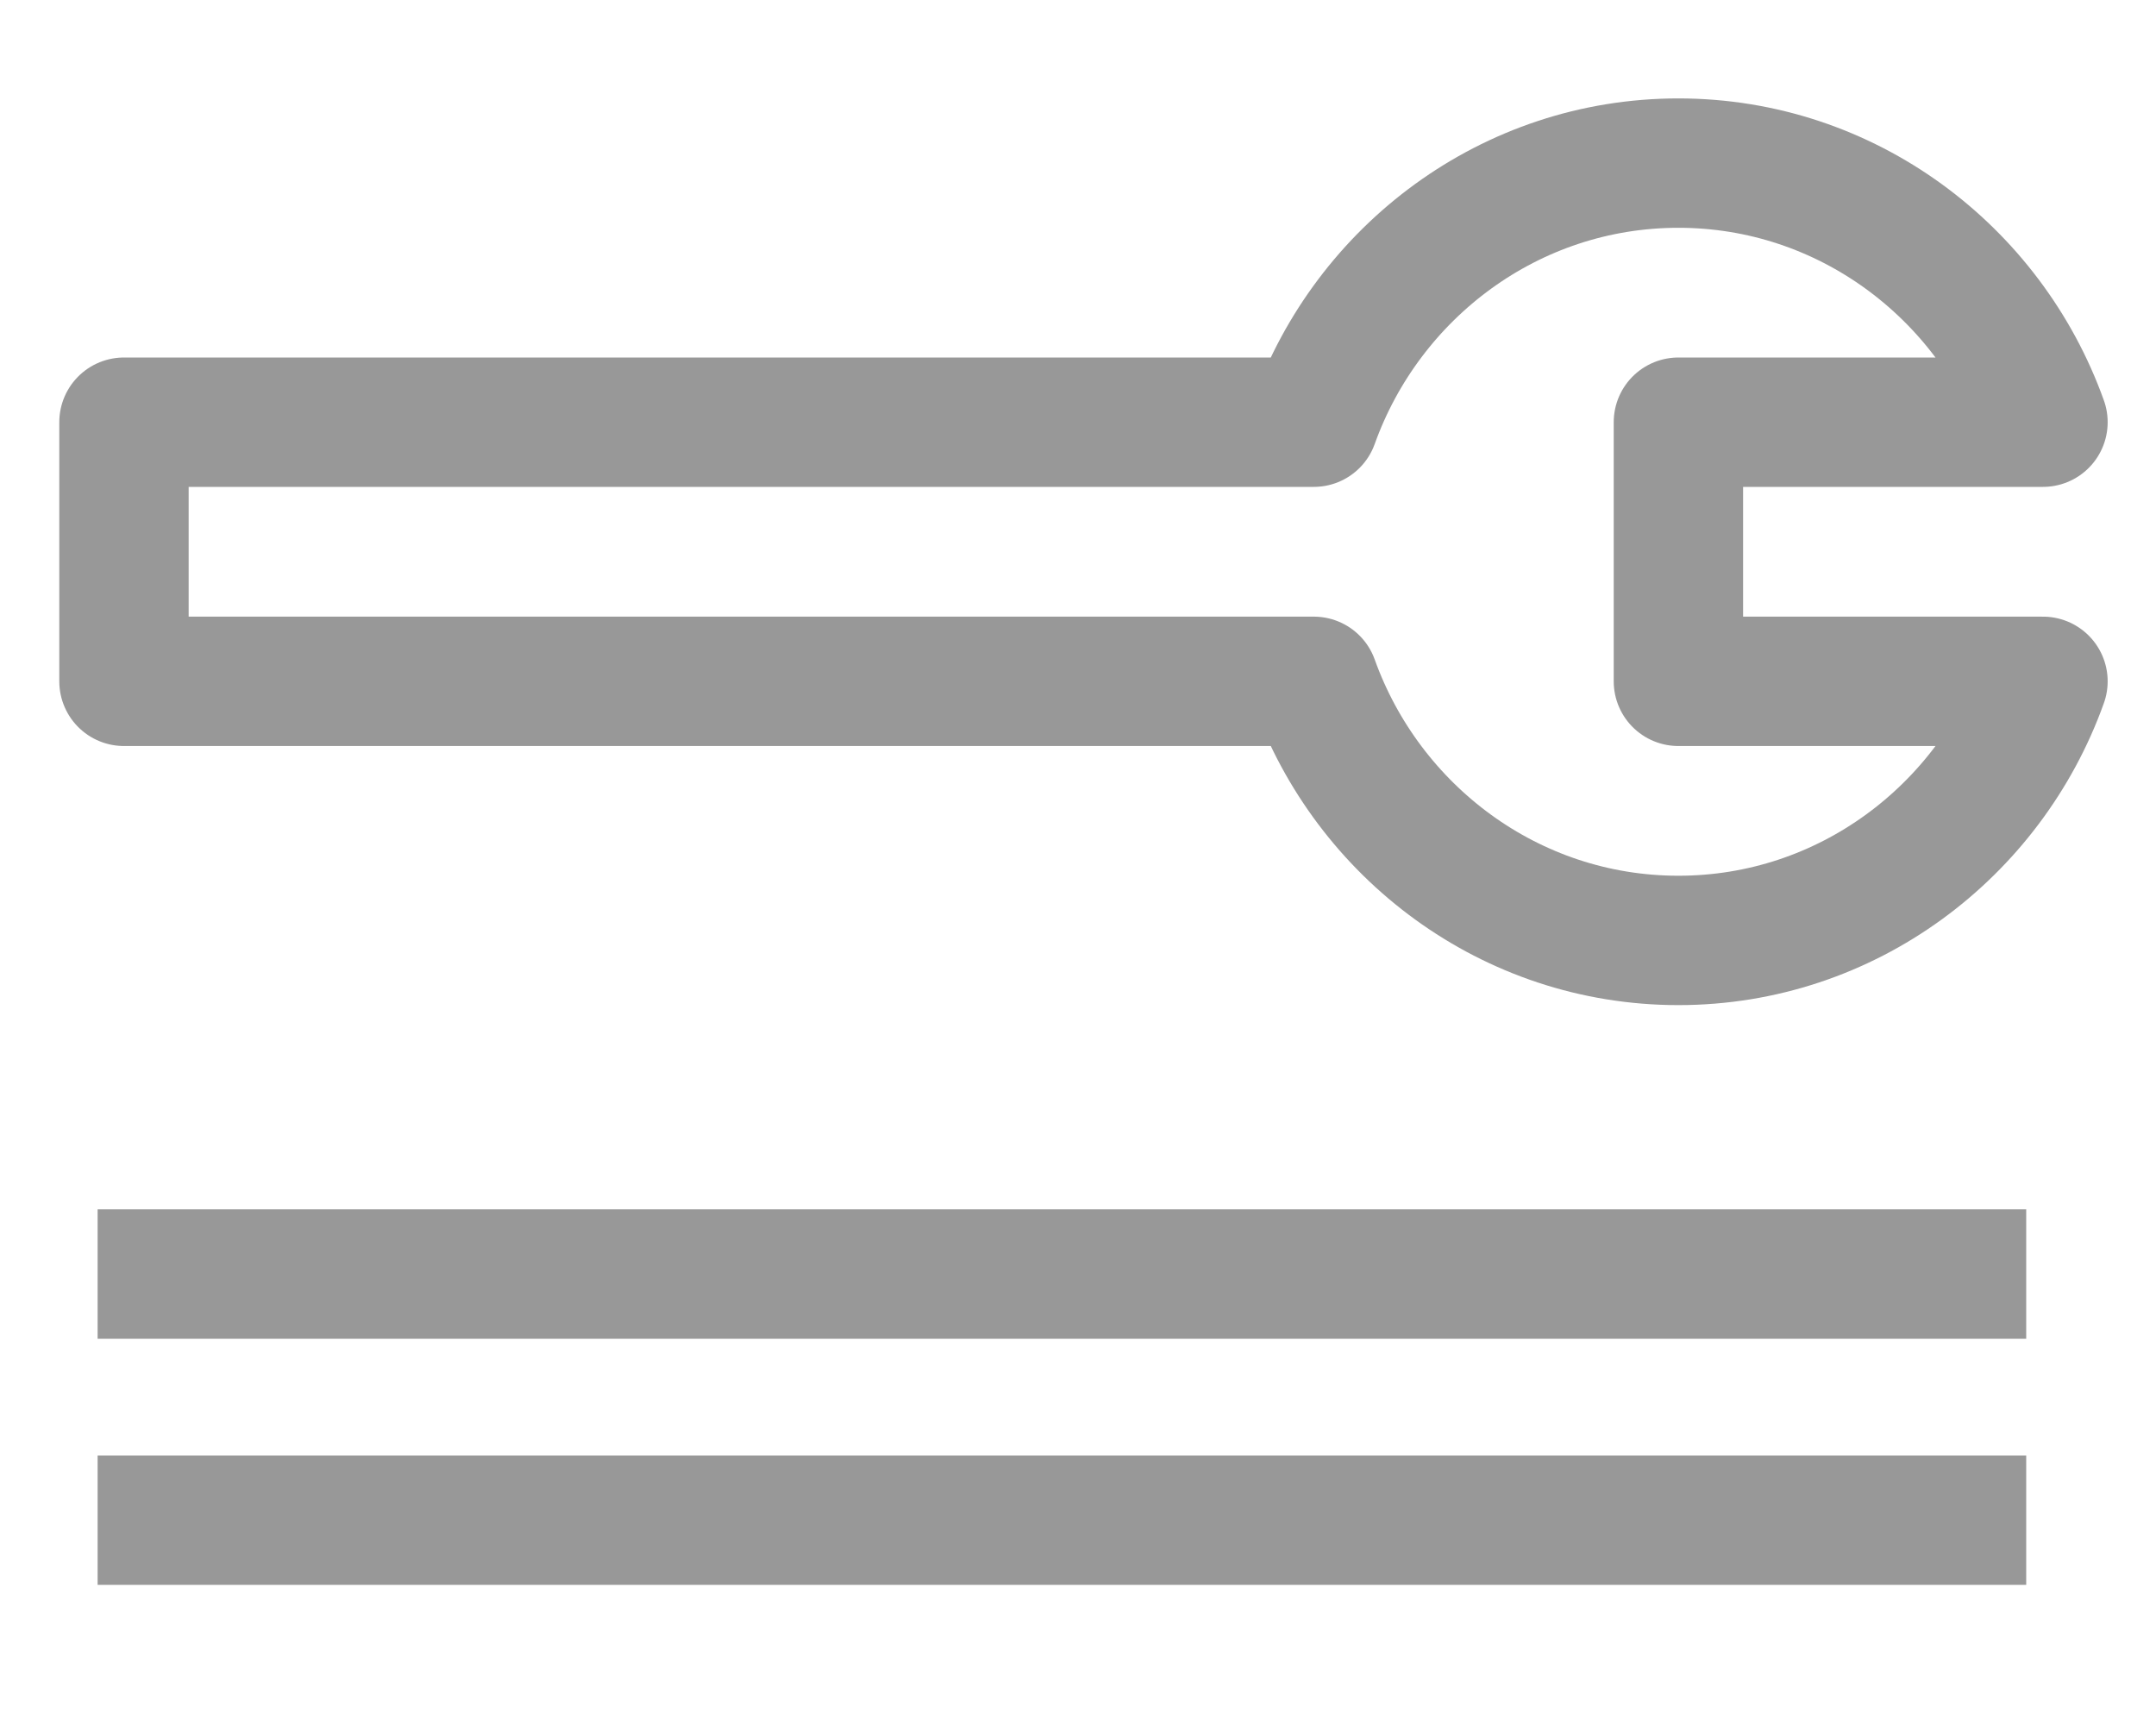
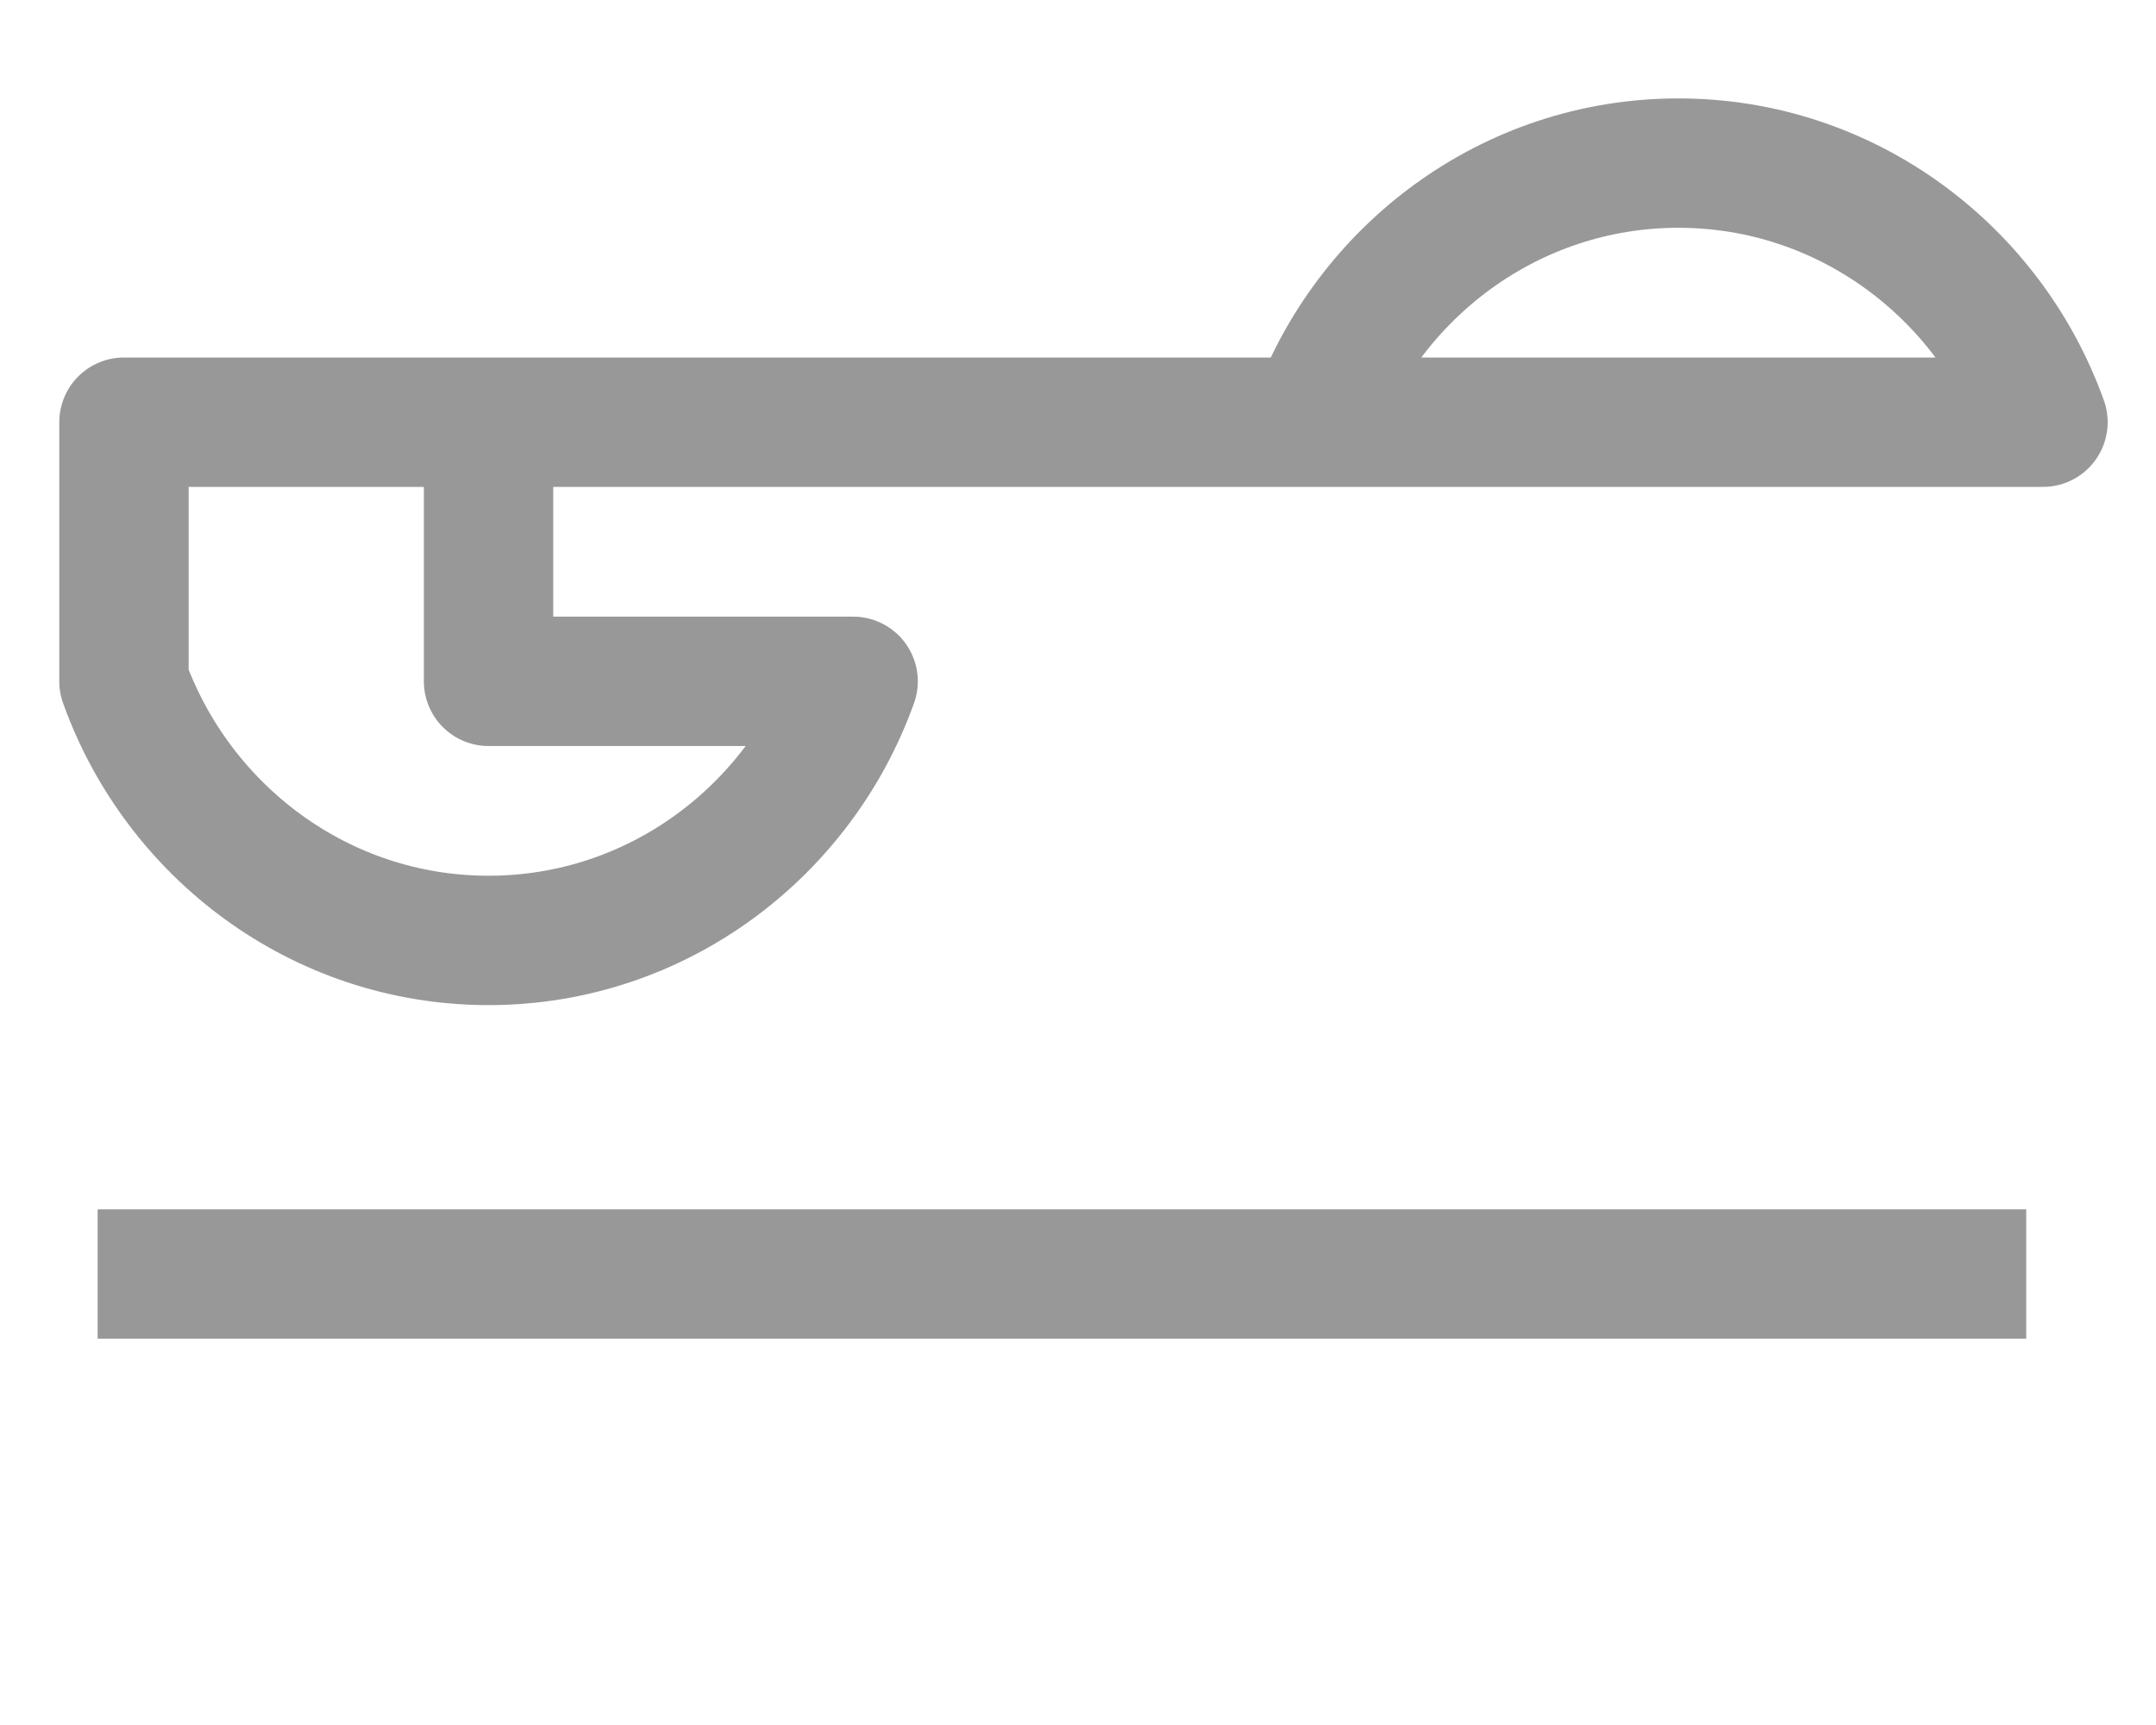
<svg xmlns="http://www.w3.org/2000/svg" version="1.1" id="Layer_1" x="0px" y="0px" width="50px" height="40px" viewBox="0 0 50 40" enable-background="new 0 0 50 40" xml:space="preserve">
-   <line fill="none" stroke="#989898" stroke-width="3" stroke-linejoin="round" stroke-miterlimit="10" x1="46.99" y1="35.25" x2="2.264" y2="35.25" />
  <line fill="none" stroke="#989898" stroke-width="3" stroke-linejoin="round" stroke-miterlimit="10" x1="46.99" y1="29.542" x2="2.264" y2="29.542" />
-   <path fill="none" stroke="#989898" stroke-width="3" stroke-linejoin="round" stroke-miterlimit="10" d="M38.924,9.79h8.455  c-1.247-3.482-4.554-6.008-8.455-6.008c-3.902,0-7.208,2.526-8.455,6.008H2.875v6.009h27.594c1.247,3.482,4.553,6.008,8.455,6.008  c3.901,0,7.208-2.525,8.455-6.008h-8.455V9.79z" />
+   <path fill="none" stroke="#989898" stroke-width="3" stroke-linejoin="round" stroke-miterlimit="10" d="M38.924,9.79h8.455  c-1.247-3.482-4.554-6.008-8.455-6.008c-3.902,0-7.208,2.526-8.455,6.008H2.875v6.009c1.247,3.482,4.553,6.008,8.455,6.008  c3.901,0,7.208-2.525,8.455-6.008h-8.455V9.79z" />
</svg>